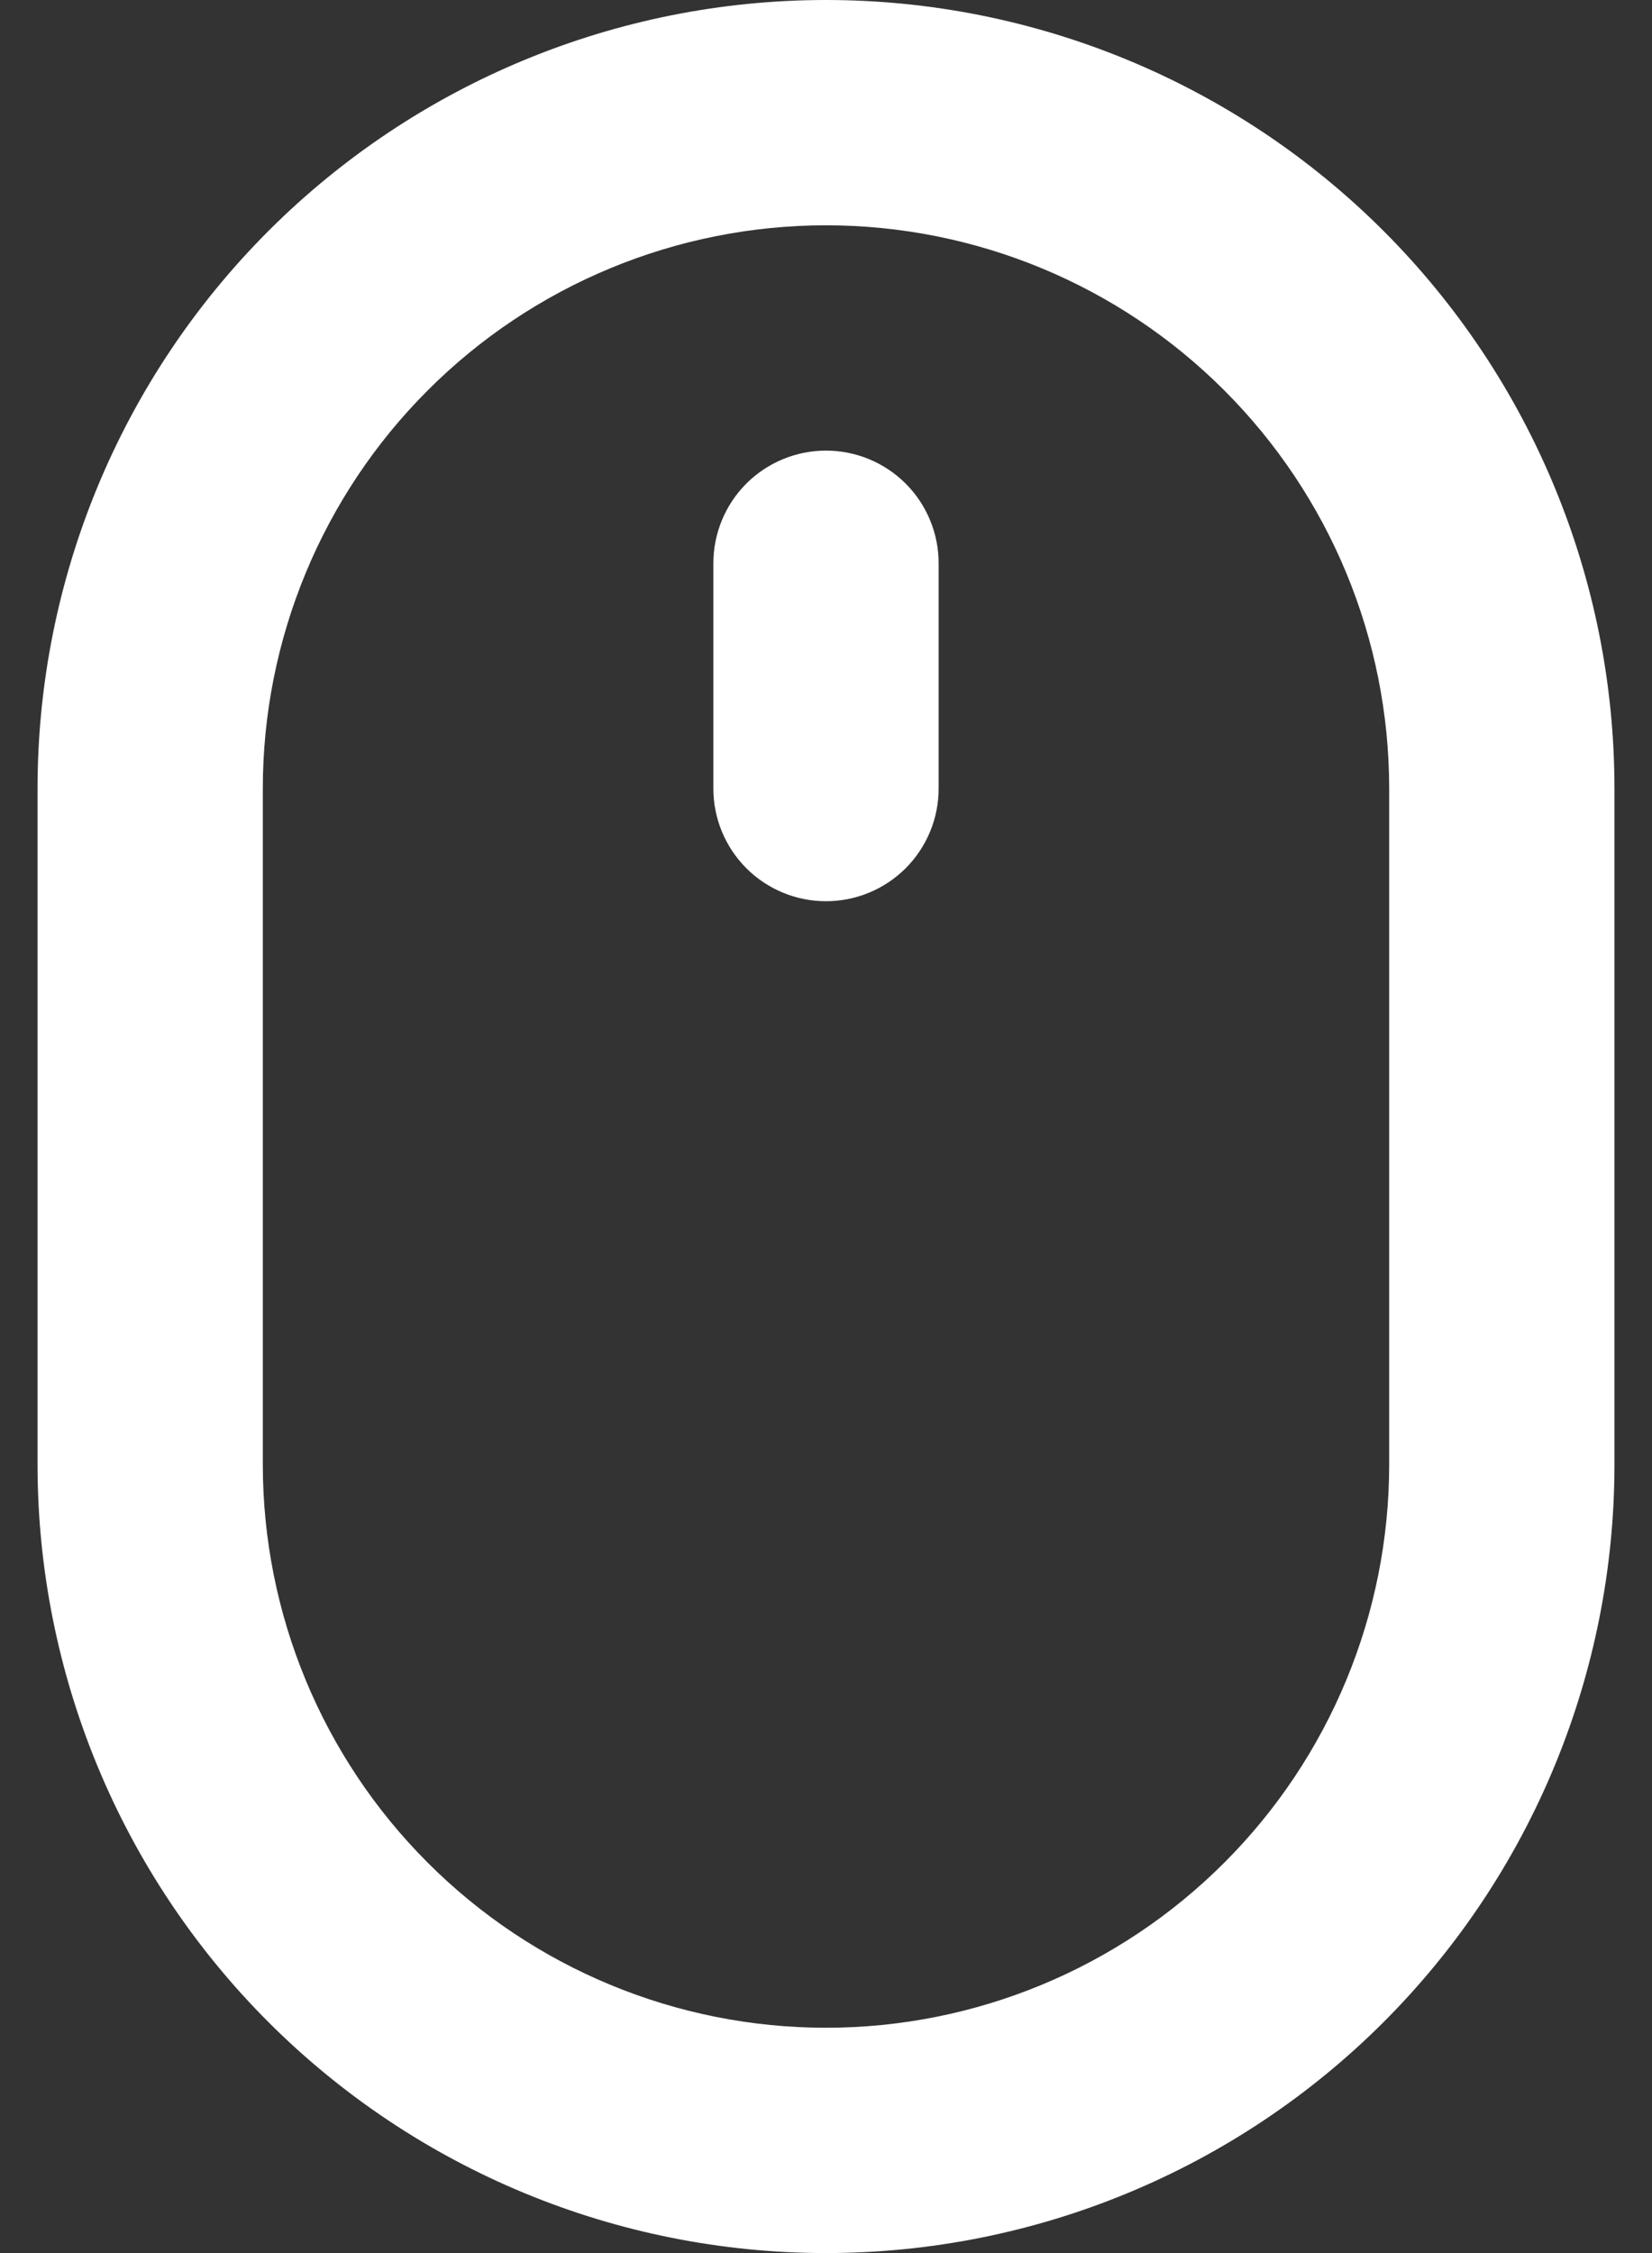
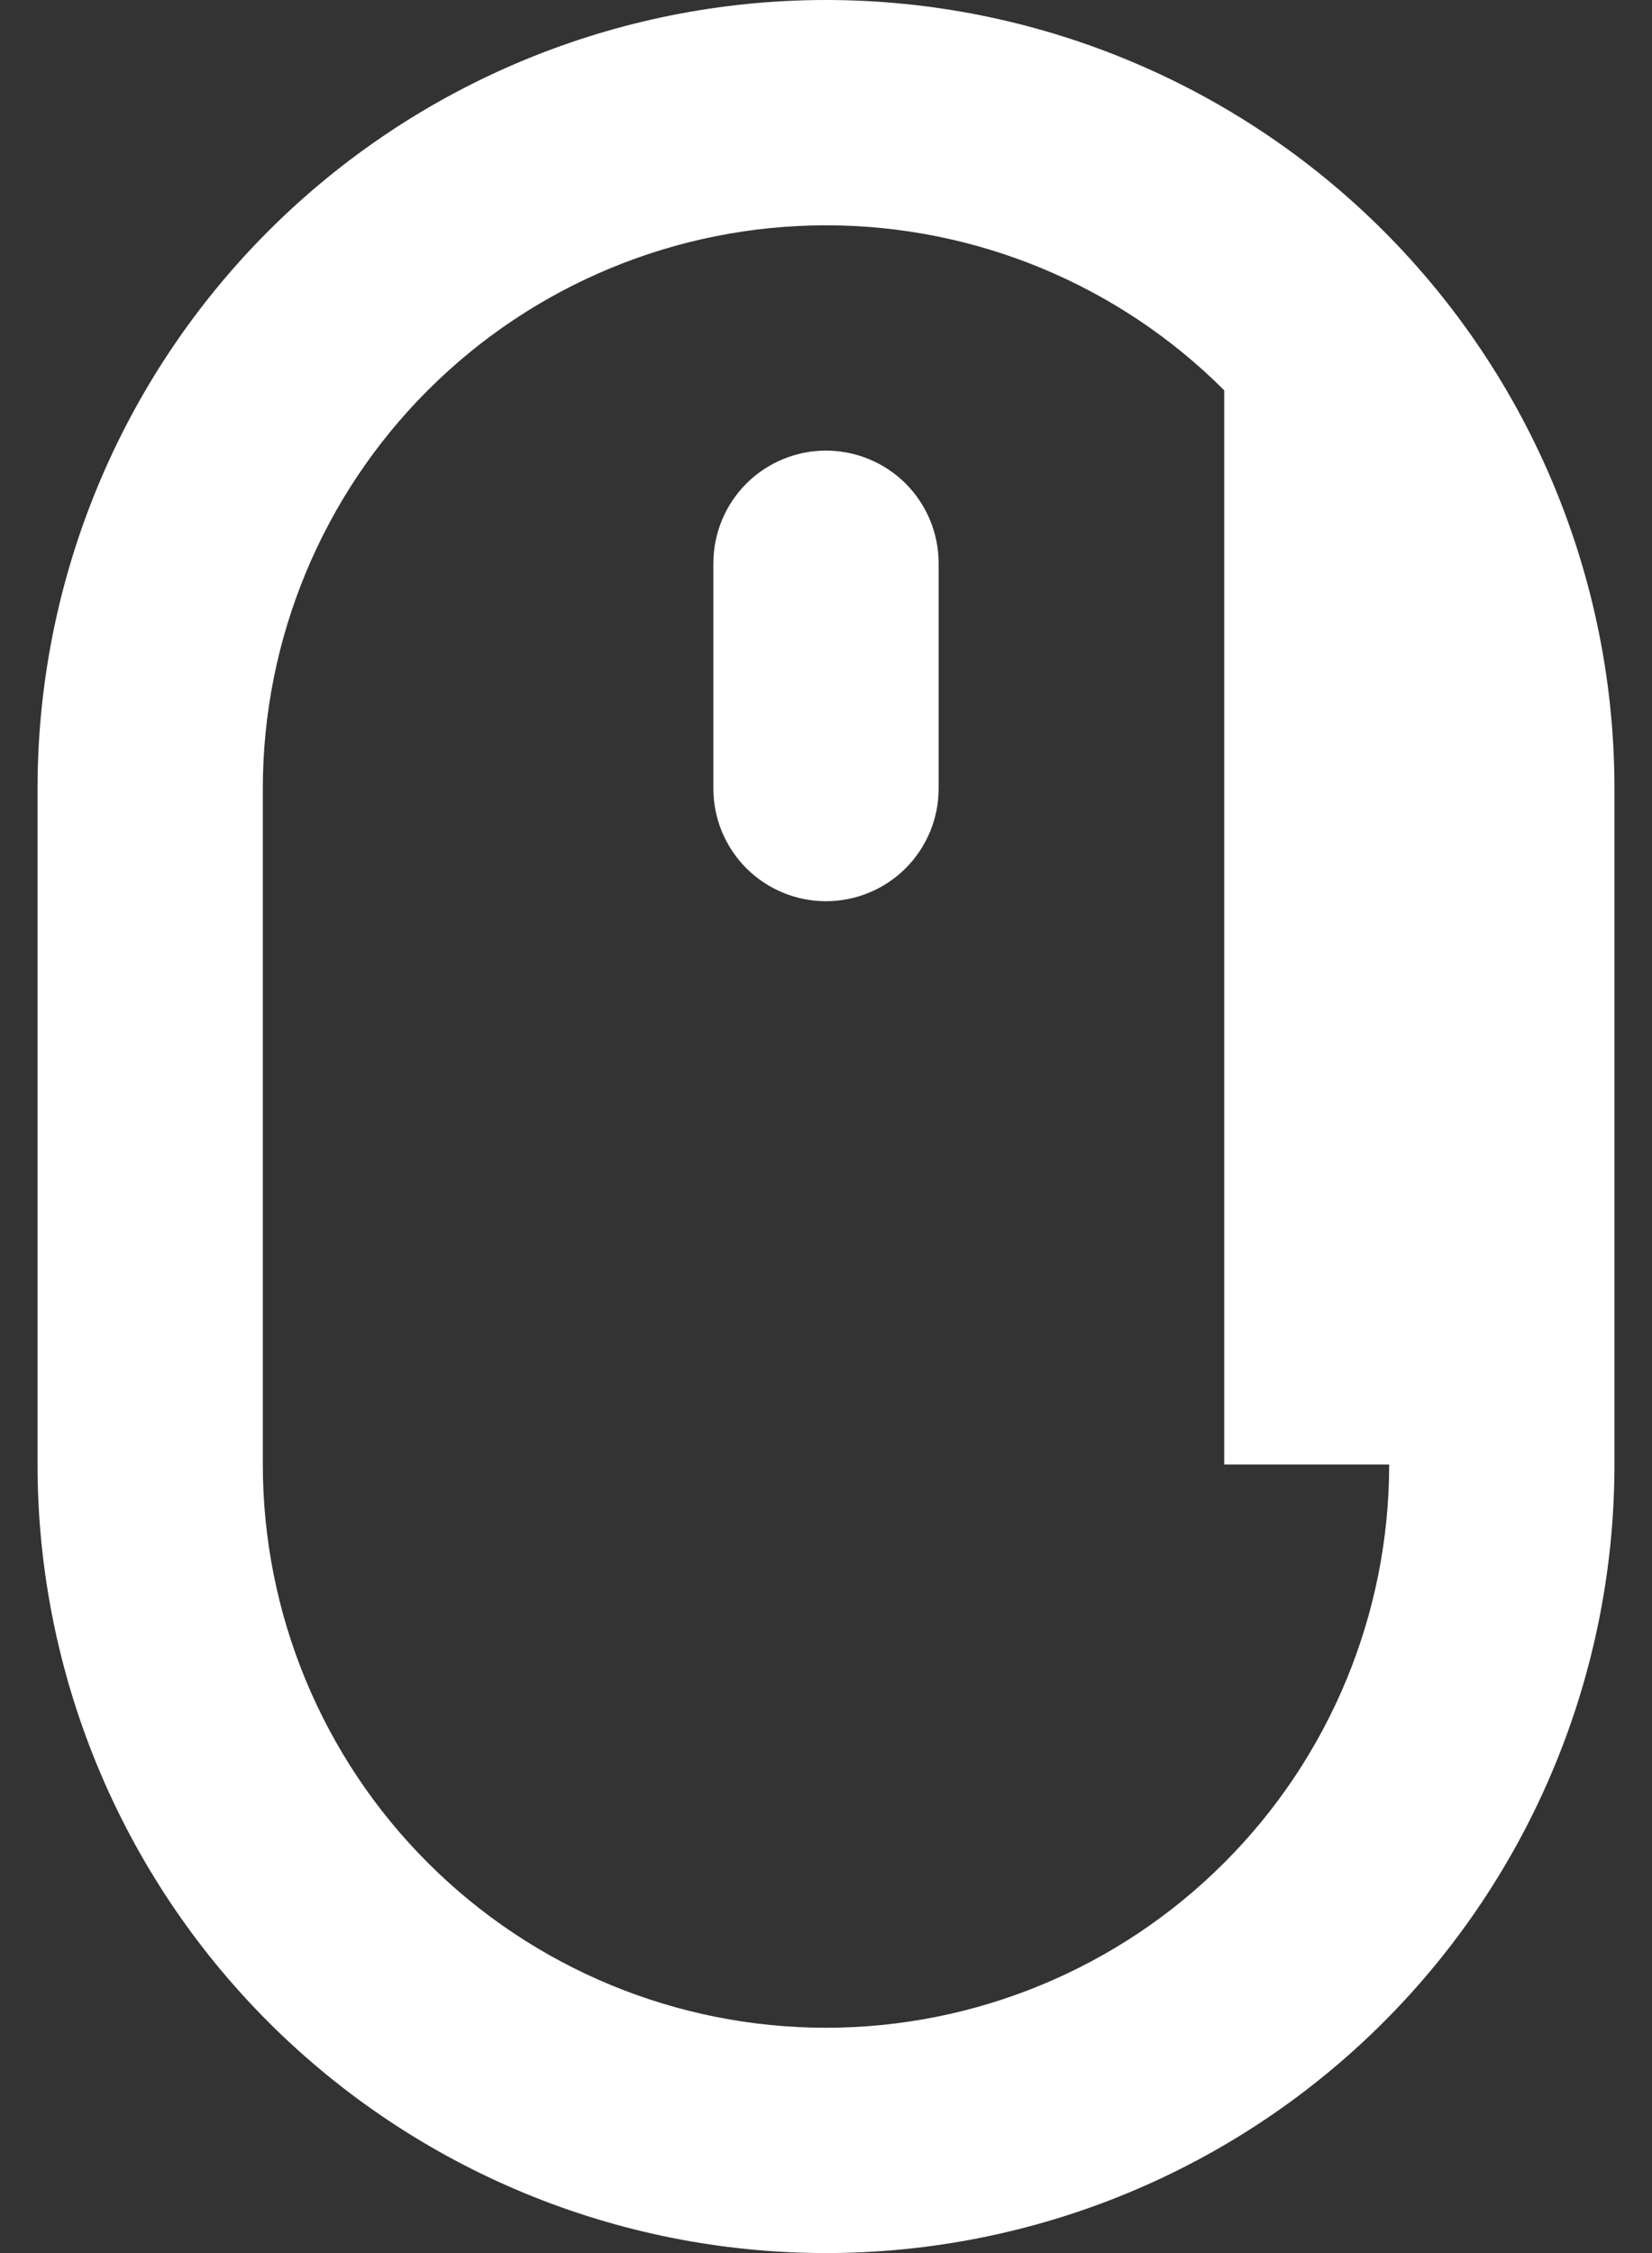
<svg xmlns="http://www.w3.org/2000/svg" width="22" height="30" viewBox="0 0 22 30" fill="none">
  <rect x="0" y="0" width="22" height="30" fill="#333333" stroke="none" />
-   <path d="M11 6C10.602 6 10.221 6.158 9.939 6.439C9.658 6.721 9.5 7.102 9.5 7.5V10.5C9.5 10.898 9.658 11.279 9.939 11.561C10.221 11.842 10.602 12 11 12C11.398 12 11.779 11.842 12.061 11.561C12.342 11.279 12.5 10.898 12.5 10.5V7.5C12.5 7.102 12.342 6.721 12.061 6.439C11.779 6.158 11.398 6 11 6ZM11 0C8.215 0 5.545 1.106 3.575 3.075C1.606 5.045 0.5 7.715 0.5 10.5V19.5C0.5 22.285 1.606 24.956 3.575 26.925C5.545 28.894 8.215 30 11 30C13.785 30 16.456 28.894 18.425 26.925C20.394 24.956 21.5 22.285 21.5 19.5V10.5C21.5 7.715 20.394 5.045 18.425 3.075C16.456 1.106 13.785 0 11 0ZM18.5 19.5C18.5 21.489 17.71 23.397 16.303 24.803C14.897 26.21 12.989 27 11 27C9.011 27 7.103 26.21 5.697 24.803C4.29 23.397 3.5 21.489 3.5 19.5V10.5C3.5 8.511 4.29 6.603 5.697 5.197C7.103 3.79 9.011 3 11 3C12.989 3 14.897 3.79 16.303 5.197C17.71 6.603 18.5 8.511 18.5 10.5V19.5Z" fill="white" />
+   <path d="M11 6C10.602 6 10.221 6.158 9.939 6.439C9.658 6.721 9.5 7.102 9.5 7.5V10.5C9.5 10.898 9.658 11.279 9.939 11.561C10.221 11.842 10.602 12 11 12C11.398 12 11.779 11.842 12.061 11.561C12.342 11.279 12.5 10.898 12.5 10.5V7.5C12.5 7.102 12.342 6.721 12.061 6.439C11.779 6.158 11.398 6 11 6ZM11 0C8.215 0 5.545 1.106 3.575 3.075C1.606 5.045 0.5 7.715 0.5 10.5V19.5C0.5 22.285 1.606 24.956 3.575 26.925C5.545 28.894 8.215 30 11 30C13.785 30 16.456 28.894 18.425 26.925C20.394 24.956 21.5 22.285 21.5 19.5V10.5C21.5 7.715 20.394 5.045 18.425 3.075C16.456 1.106 13.785 0 11 0ZM18.5 19.5C18.5 21.489 17.71 23.397 16.303 24.803C14.897 26.21 12.989 27 11 27C9.011 27 7.103 26.21 5.697 24.803C4.29 23.397 3.5 21.489 3.5 19.5V10.5C3.5 8.511 4.29 6.603 5.697 5.197C7.103 3.79 9.011 3 11 3C12.989 3 14.897 3.79 16.303 5.197V19.5Z" fill="white" />
</svg>